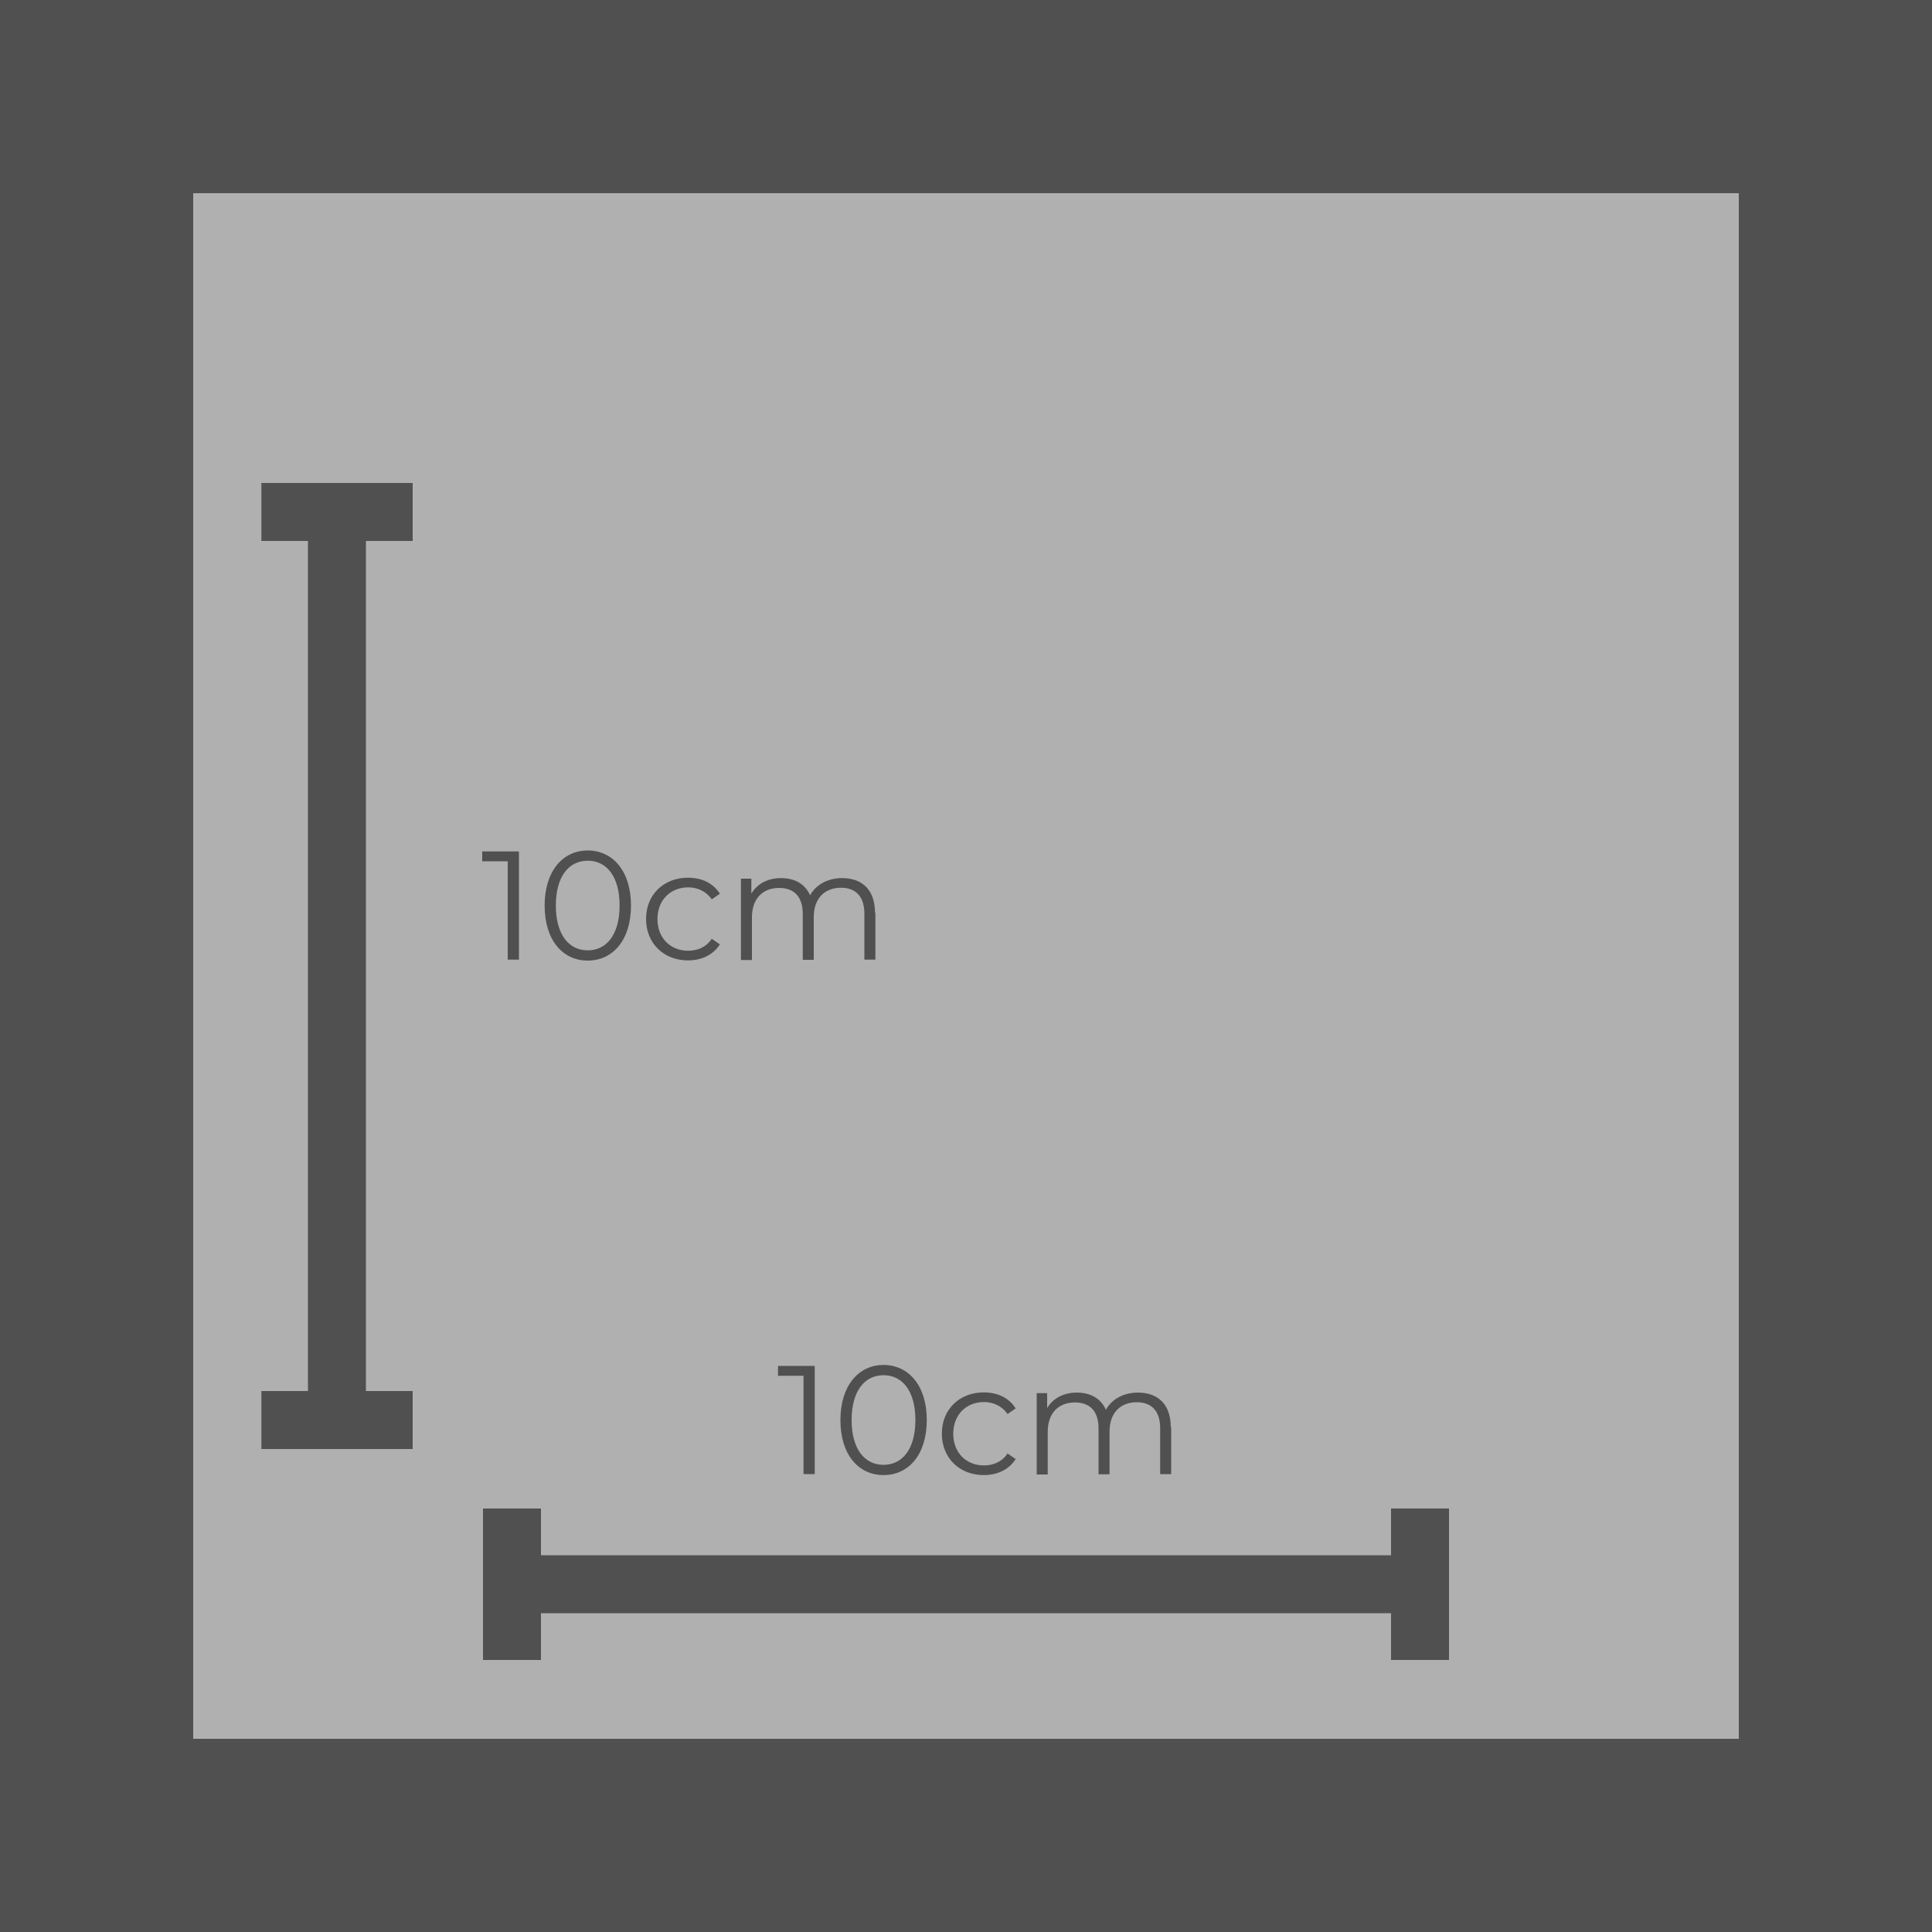
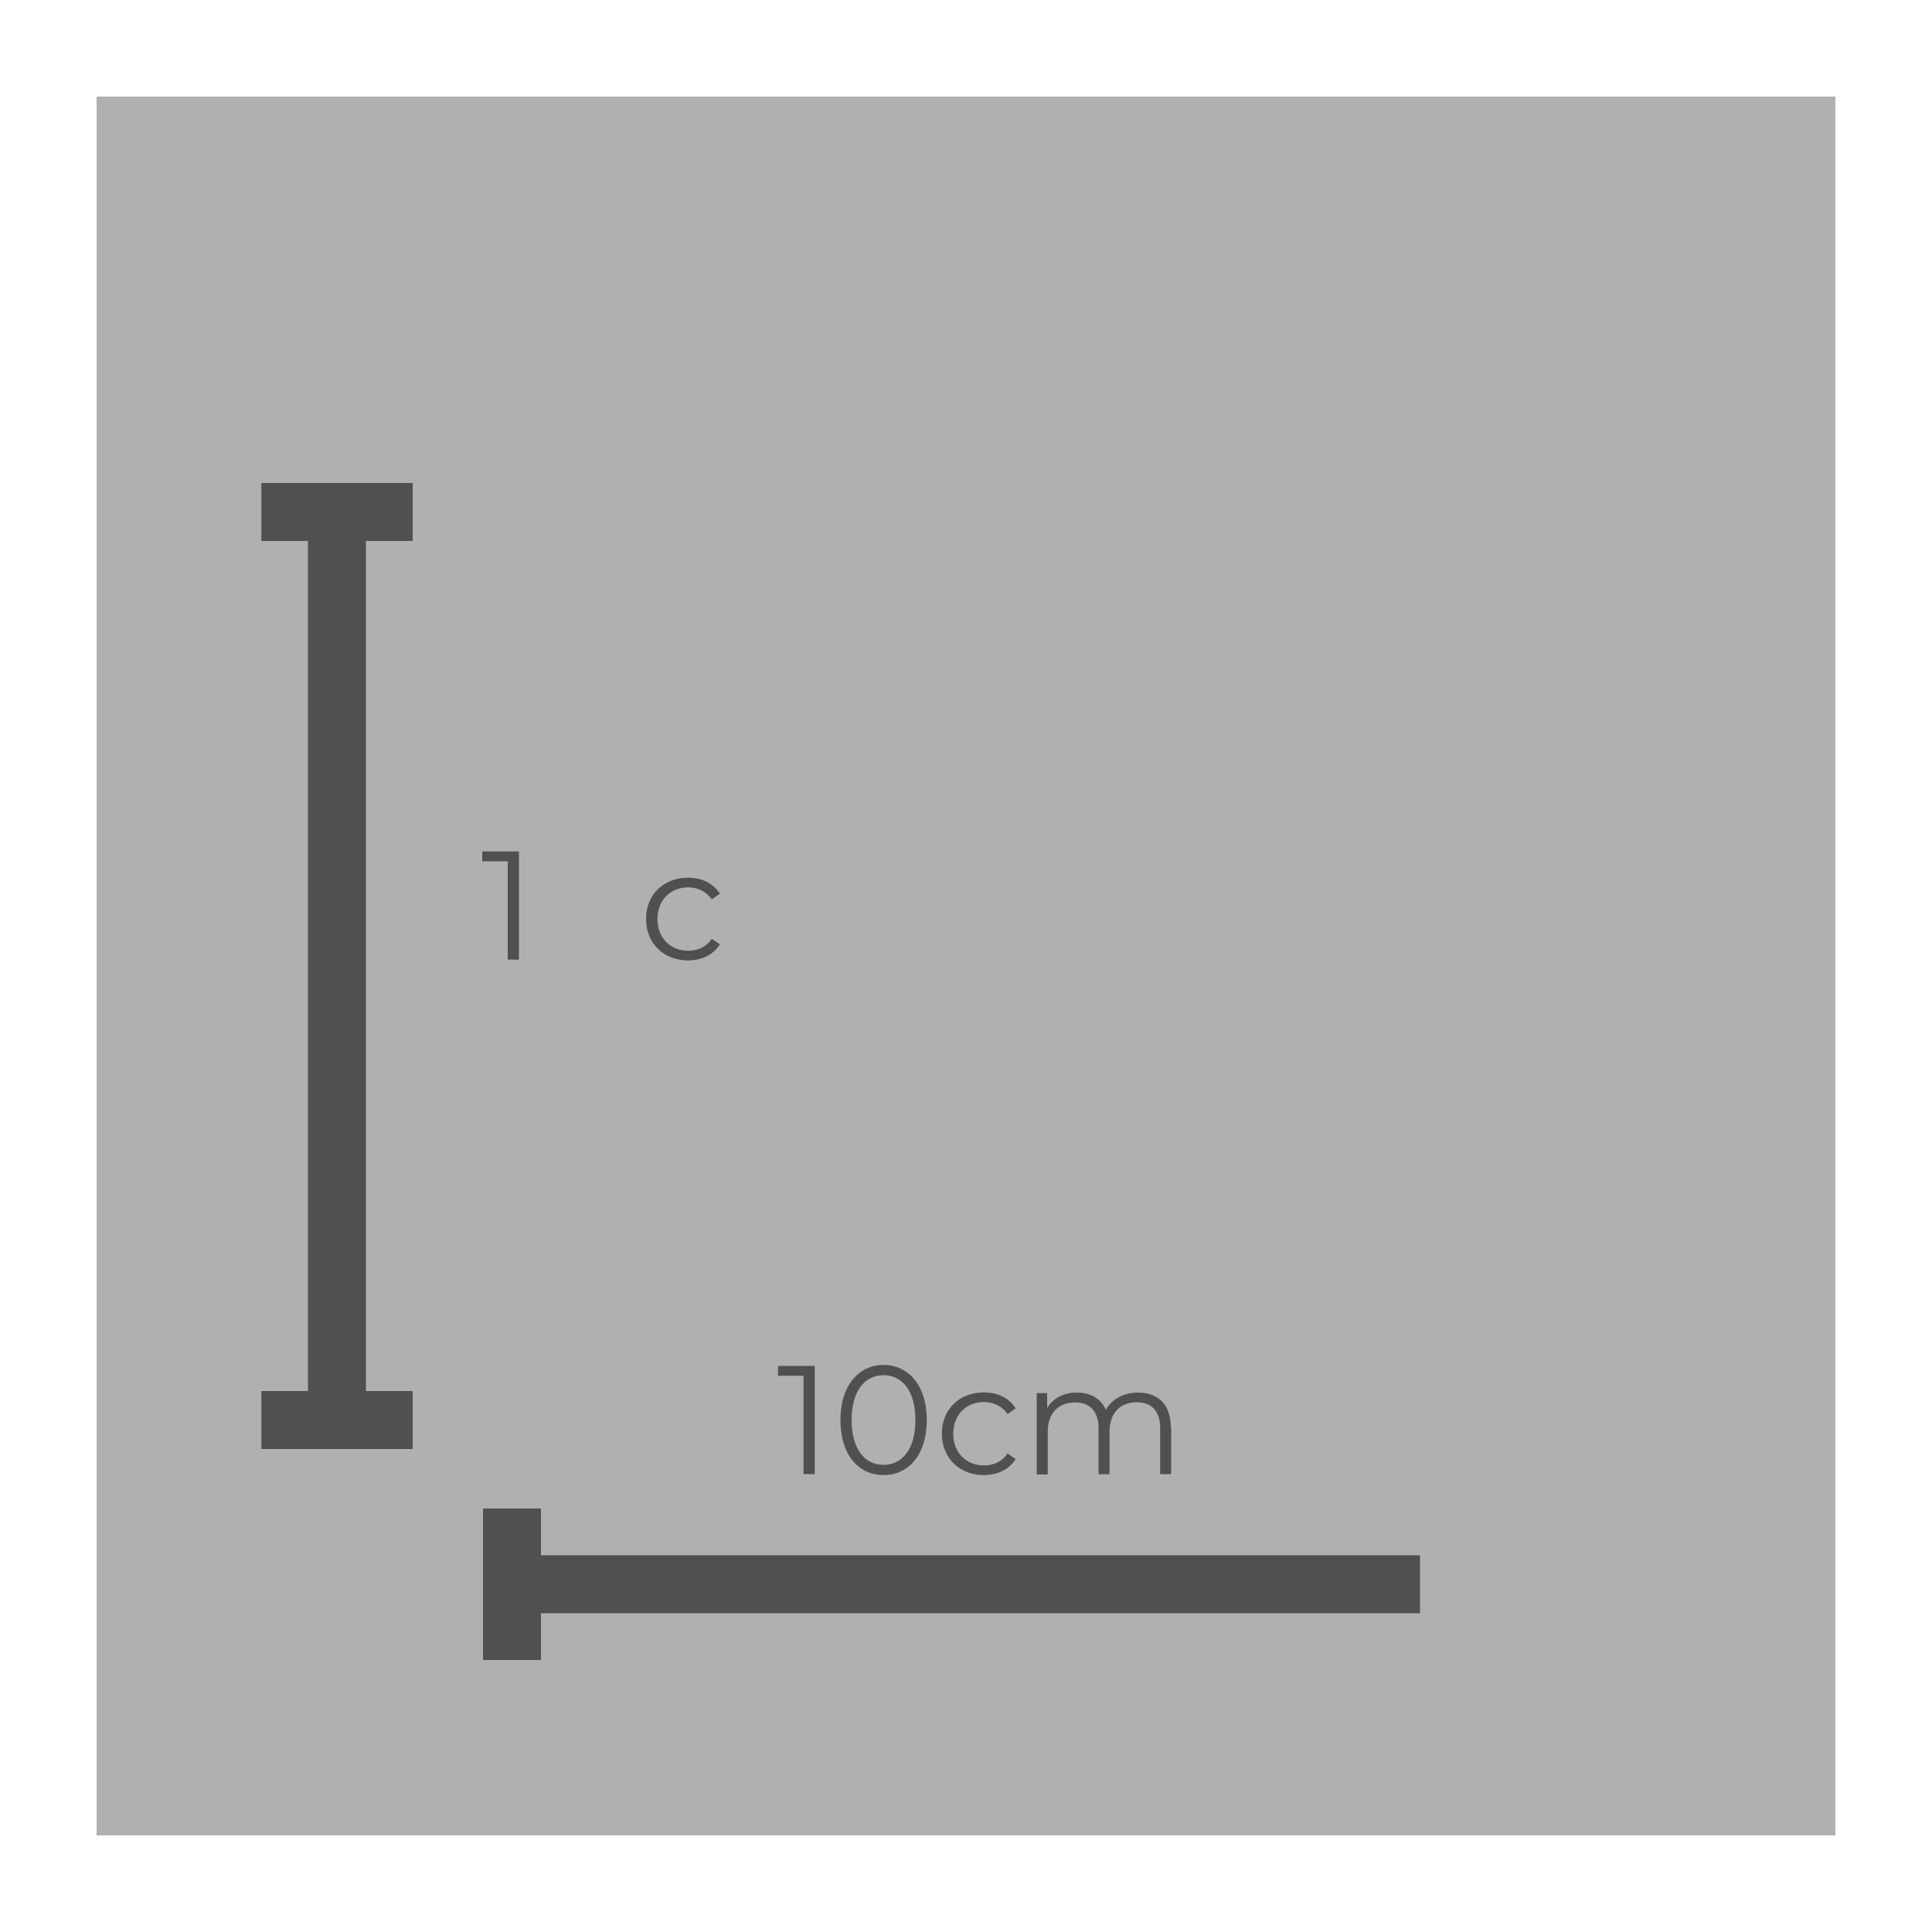
<svg xmlns="http://www.w3.org/2000/svg" id="Layer_2" data-name="Layer 2" viewBox="0 0 100 100">
  <defs>
    <style>
      .cls-1 {
        fill: #505050;
      }

      .cls-2 {
        fill: #b0b0b0;
      }

      .cls-3 {
        fill: none;
        stroke: #505050;
        stroke-width: 3px;
      }
    </style>
  </defs>
  <g id="Background">
    <g>
      <rect class="cls-2" x="5" y="5" width="90" height="90" />
-       <path class="cls-1" d="M90,10v80H10V10h80M100,0H0v100h100V0h0Z" />
    </g>
  </g>
  <g id="Measurements">
    <g>
      <line class="cls-3" x1="26.5" y1="78.08" x2="26.5" y2="85.92" />
      <line class="cls-3" x1="26.5" y1="82" x2="73.5" y2="82" />
-       <line class="cls-3" x1="73.5" y1="78.08" x2="73.5" y2="85.92" />
    </g>
    <g>
      <line class="cls-3" x1="13.53" y1="73.5" x2="21.36" y2="73.5" />
      <line class="cls-3" x1="17.44" y1="73.5" x2="17.44" y2="26.5" />
      <line class="cls-3" x1="13.53" y1="26.5" x2="21.36" y2="26.5" />
    </g>
  </g>
  <g id="Text">
    <g>
      <path class="cls-1" d="M26.86,44.07v5.6h-.58v-5.09h-1.32v-.51h1.9Z" />
-       <path class="cls-1" d="M28.19,46.87c0-1.78.94-2.85,2.23-2.85s2.24,1.06,2.24,2.85-.94,2.85-2.24,2.85-2.23-1.06-2.23-2.85ZM32.07,46.87c0-1.5-.67-2.32-1.65-2.32s-1.65.82-1.65,2.32.67,2.32,1.65,2.32,1.65-.82,1.65-2.32Z" />
      <path class="cls-1" d="M33.44,47.56c0-1.25.91-2.13,2.17-2.13.71,0,1.31.28,1.65.83l-.42.29c-.29-.42-.74-.62-1.22-.62-.92,0-1.59.66-1.59,1.64s.67,1.64,1.59,1.64c.49,0,.94-.19,1.22-.62l.42.29c-.34.54-.94.83-1.65.83-1.26,0-2.17-.89-2.17-2.14Z" />
-       <path class="cls-1" d="M45.31,47.23v2.44h-.57v-2.38c0-.89-.45-1.34-1.21-1.34-.86,0-1.41.56-1.41,1.52v2.21h-.57v-2.38c0-.89-.45-1.34-1.22-1.34-.86,0-1.41.56-1.41,1.52v2.21h-.57v-4.21h.54v.77c.3-.5.84-.8,1.54-.8s1.24.3,1.5.89c.3-.54.9-.89,1.66-.89,1.02,0,1.7.59,1.7,1.8Z" />
    </g>
    <g>
      <path class="cls-1" d="M42.17,70.7v5.6h-.58v-5.09h-1.32v-.51h1.9Z" />
      <path class="cls-1" d="M43.5,73.5c0-1.78.94-2.85,2.23-2.85s2.24,1.06,2.24,2.85-.94,2.85-2.24,2.85-2.23-1.06-2.23-2.85ZM47.38,73.5c0-1.5-.67-2.32-1.65-2.32s-1.65.82-1.65,2.32.67,2.32,1.65,2.32,1.65-.82,1.65-2.32Z" />
      <path class="cls-1" d="M48.75,74.2c0-1.25.91-2.13,2.17-2.13.71,0,1.31.28,1.65.83l-.42.29c-.29-.42-.74-.62-1.22-.62-.92,0-1.59.66-1.59,1.64s.67,1.64,1.59,1.64c.49,0,.94-.19,1.22-.62l.42.29c-.34.54-.94.83-1.65.83-1.26,0-2.17-.89-2.17-2.14Z" />
      <path class="cls-1" d="M60.62,73.86v2.44h-.57v-2.38c0-.89-.45-1.34-1.21-1.34-.86,0-1.41.56-1.41,1.52v2.21h-.57v-2.38c0-.89-.45-1.34-1.22-1.34-.86,0-1.41.56-1.41,1.52v2.21h-.57v-4.21h.54v.77c.3-.5.84-.8,1.54-.8s1.24.3,1.5.89c.3-.54.9-.89,1.66-.89,1.02,0,1.7.59,1.7,1.8Z" />
    </g>
  </g>
</svg>